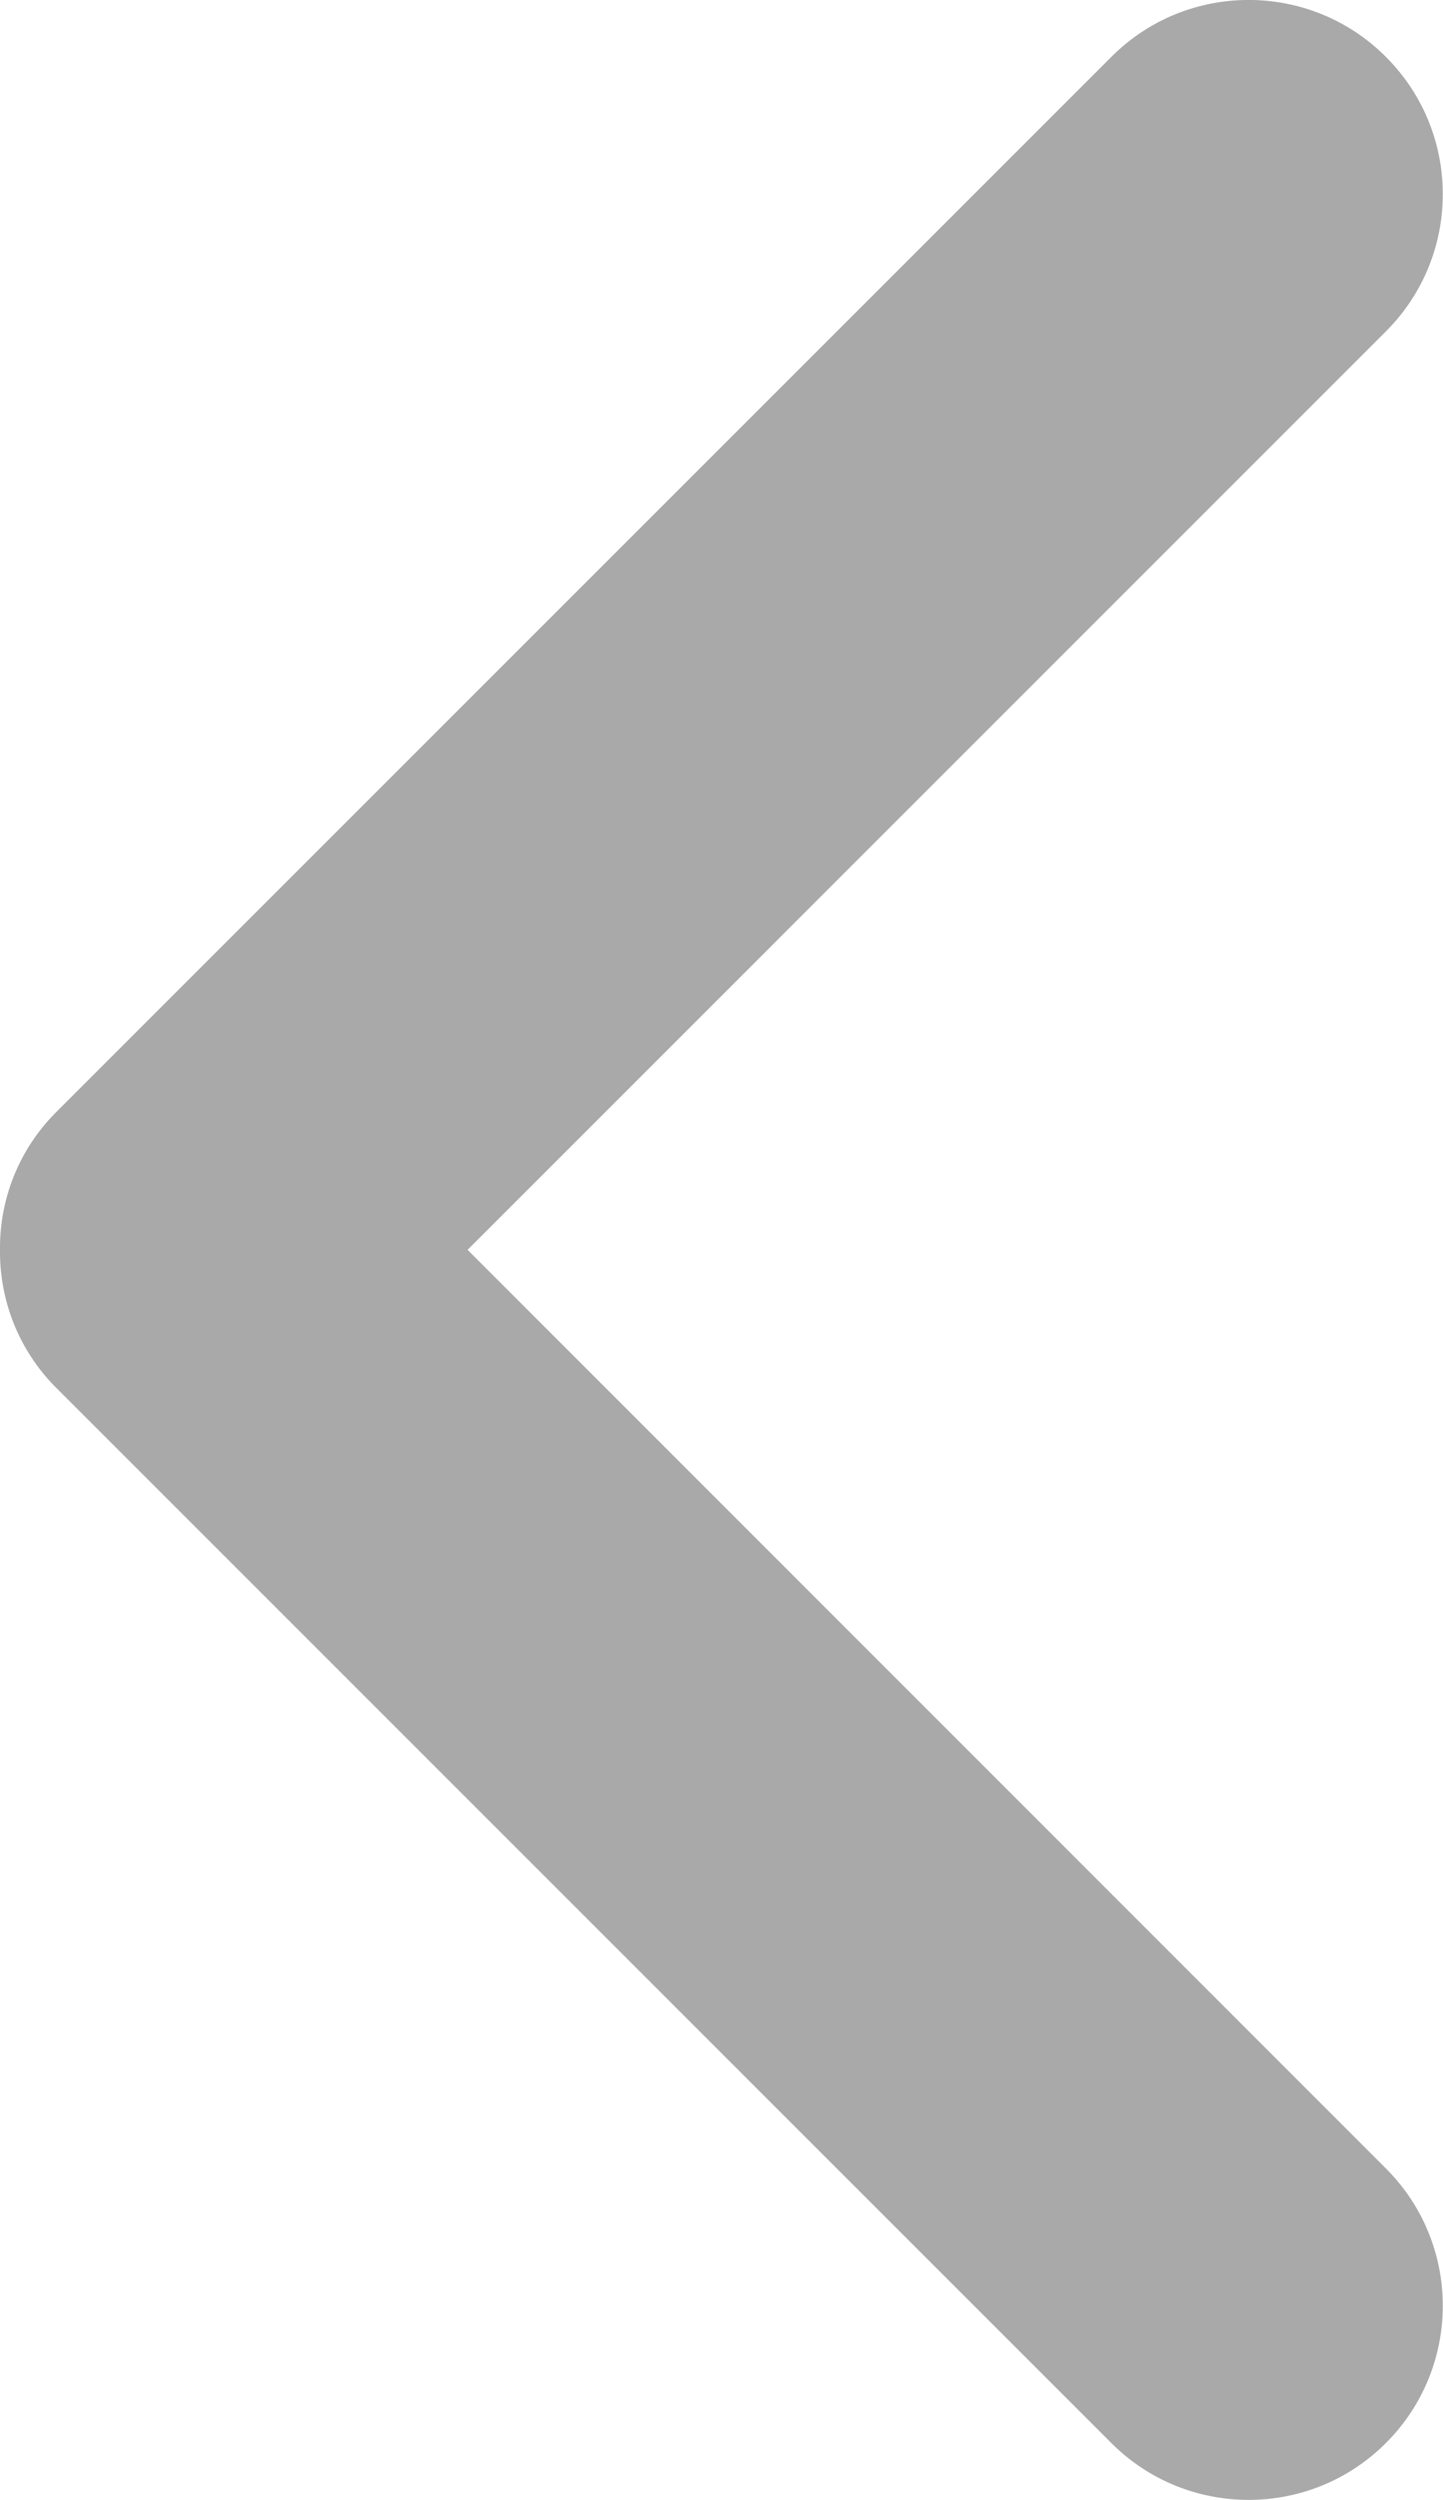
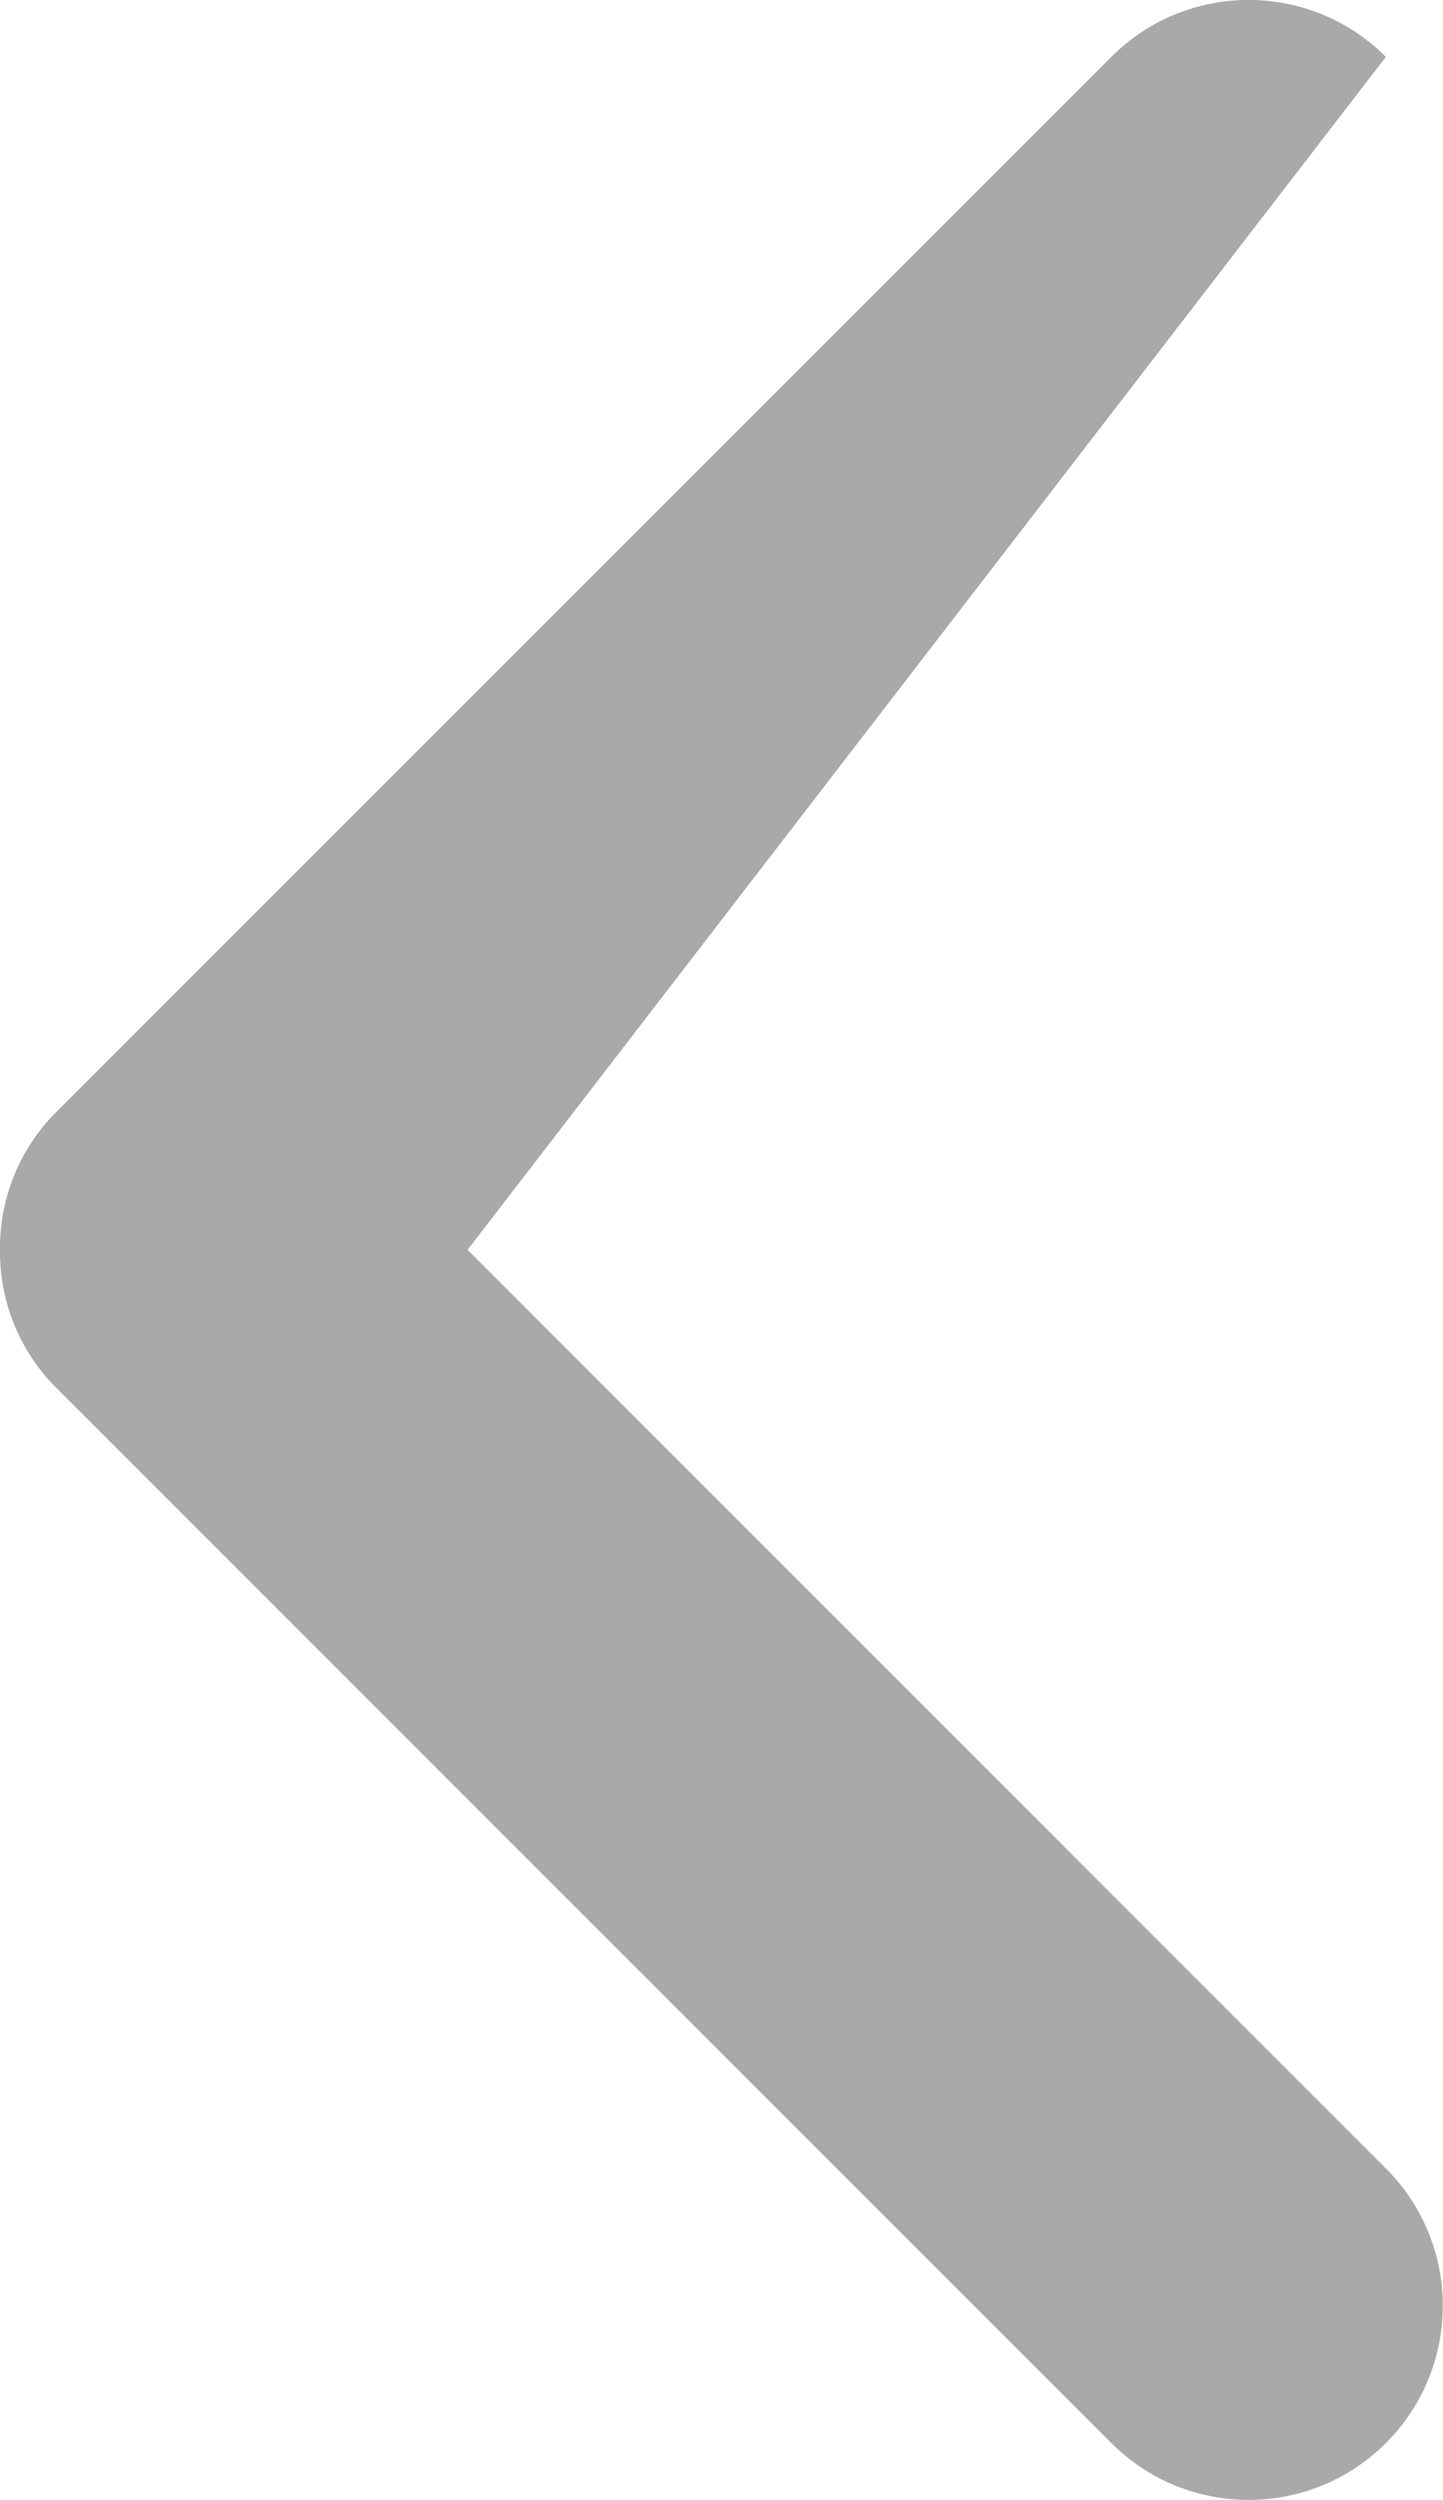
<svg xmlns="http://www.w3.org/2000/svg" version="1.1" id="레이어_1" x="0px" y="0px" width="17.078px" height="29.585px" viewBox="0 0 17.078 29.585" enable-background="new 0 0 17.078 29.585" xml:space="preserve">
-   <path fill="#a9a9a9" d="M0.669,13.157L13.153,0.673c0.896-0.898,2.353-0.898,3.249,0c0.898,0.897,0.898,2.353,0,3.249L5.534,14.791  l10.868,10.871c0.898,0.897,0.898,2.353,0,3.25c-0.896,0.897-2.354,0.897-3.249,0L0.669,16.428C0.216,15.977-0.006,15.382,0,14.791  C-0.006,14.201,0.216,13.608,0.669,13.157z" />
+   <path fill="#a9a9a9" d="M0.669,13.157L13.153,0.673c0.896-0.898,2.353-0.898,3.249,0L5.534,14.791  l10.868,10.871c0.898,0.897,0.898,2.353,0,3.25c-0.896,0.897-2.354,0.897-3.249,0L0.669,16.428C0.216,15.977-0.006,15.382,0,14.791  C-0.006,14.201,0.216,13.608,0.669,13.157z" />
</svg>